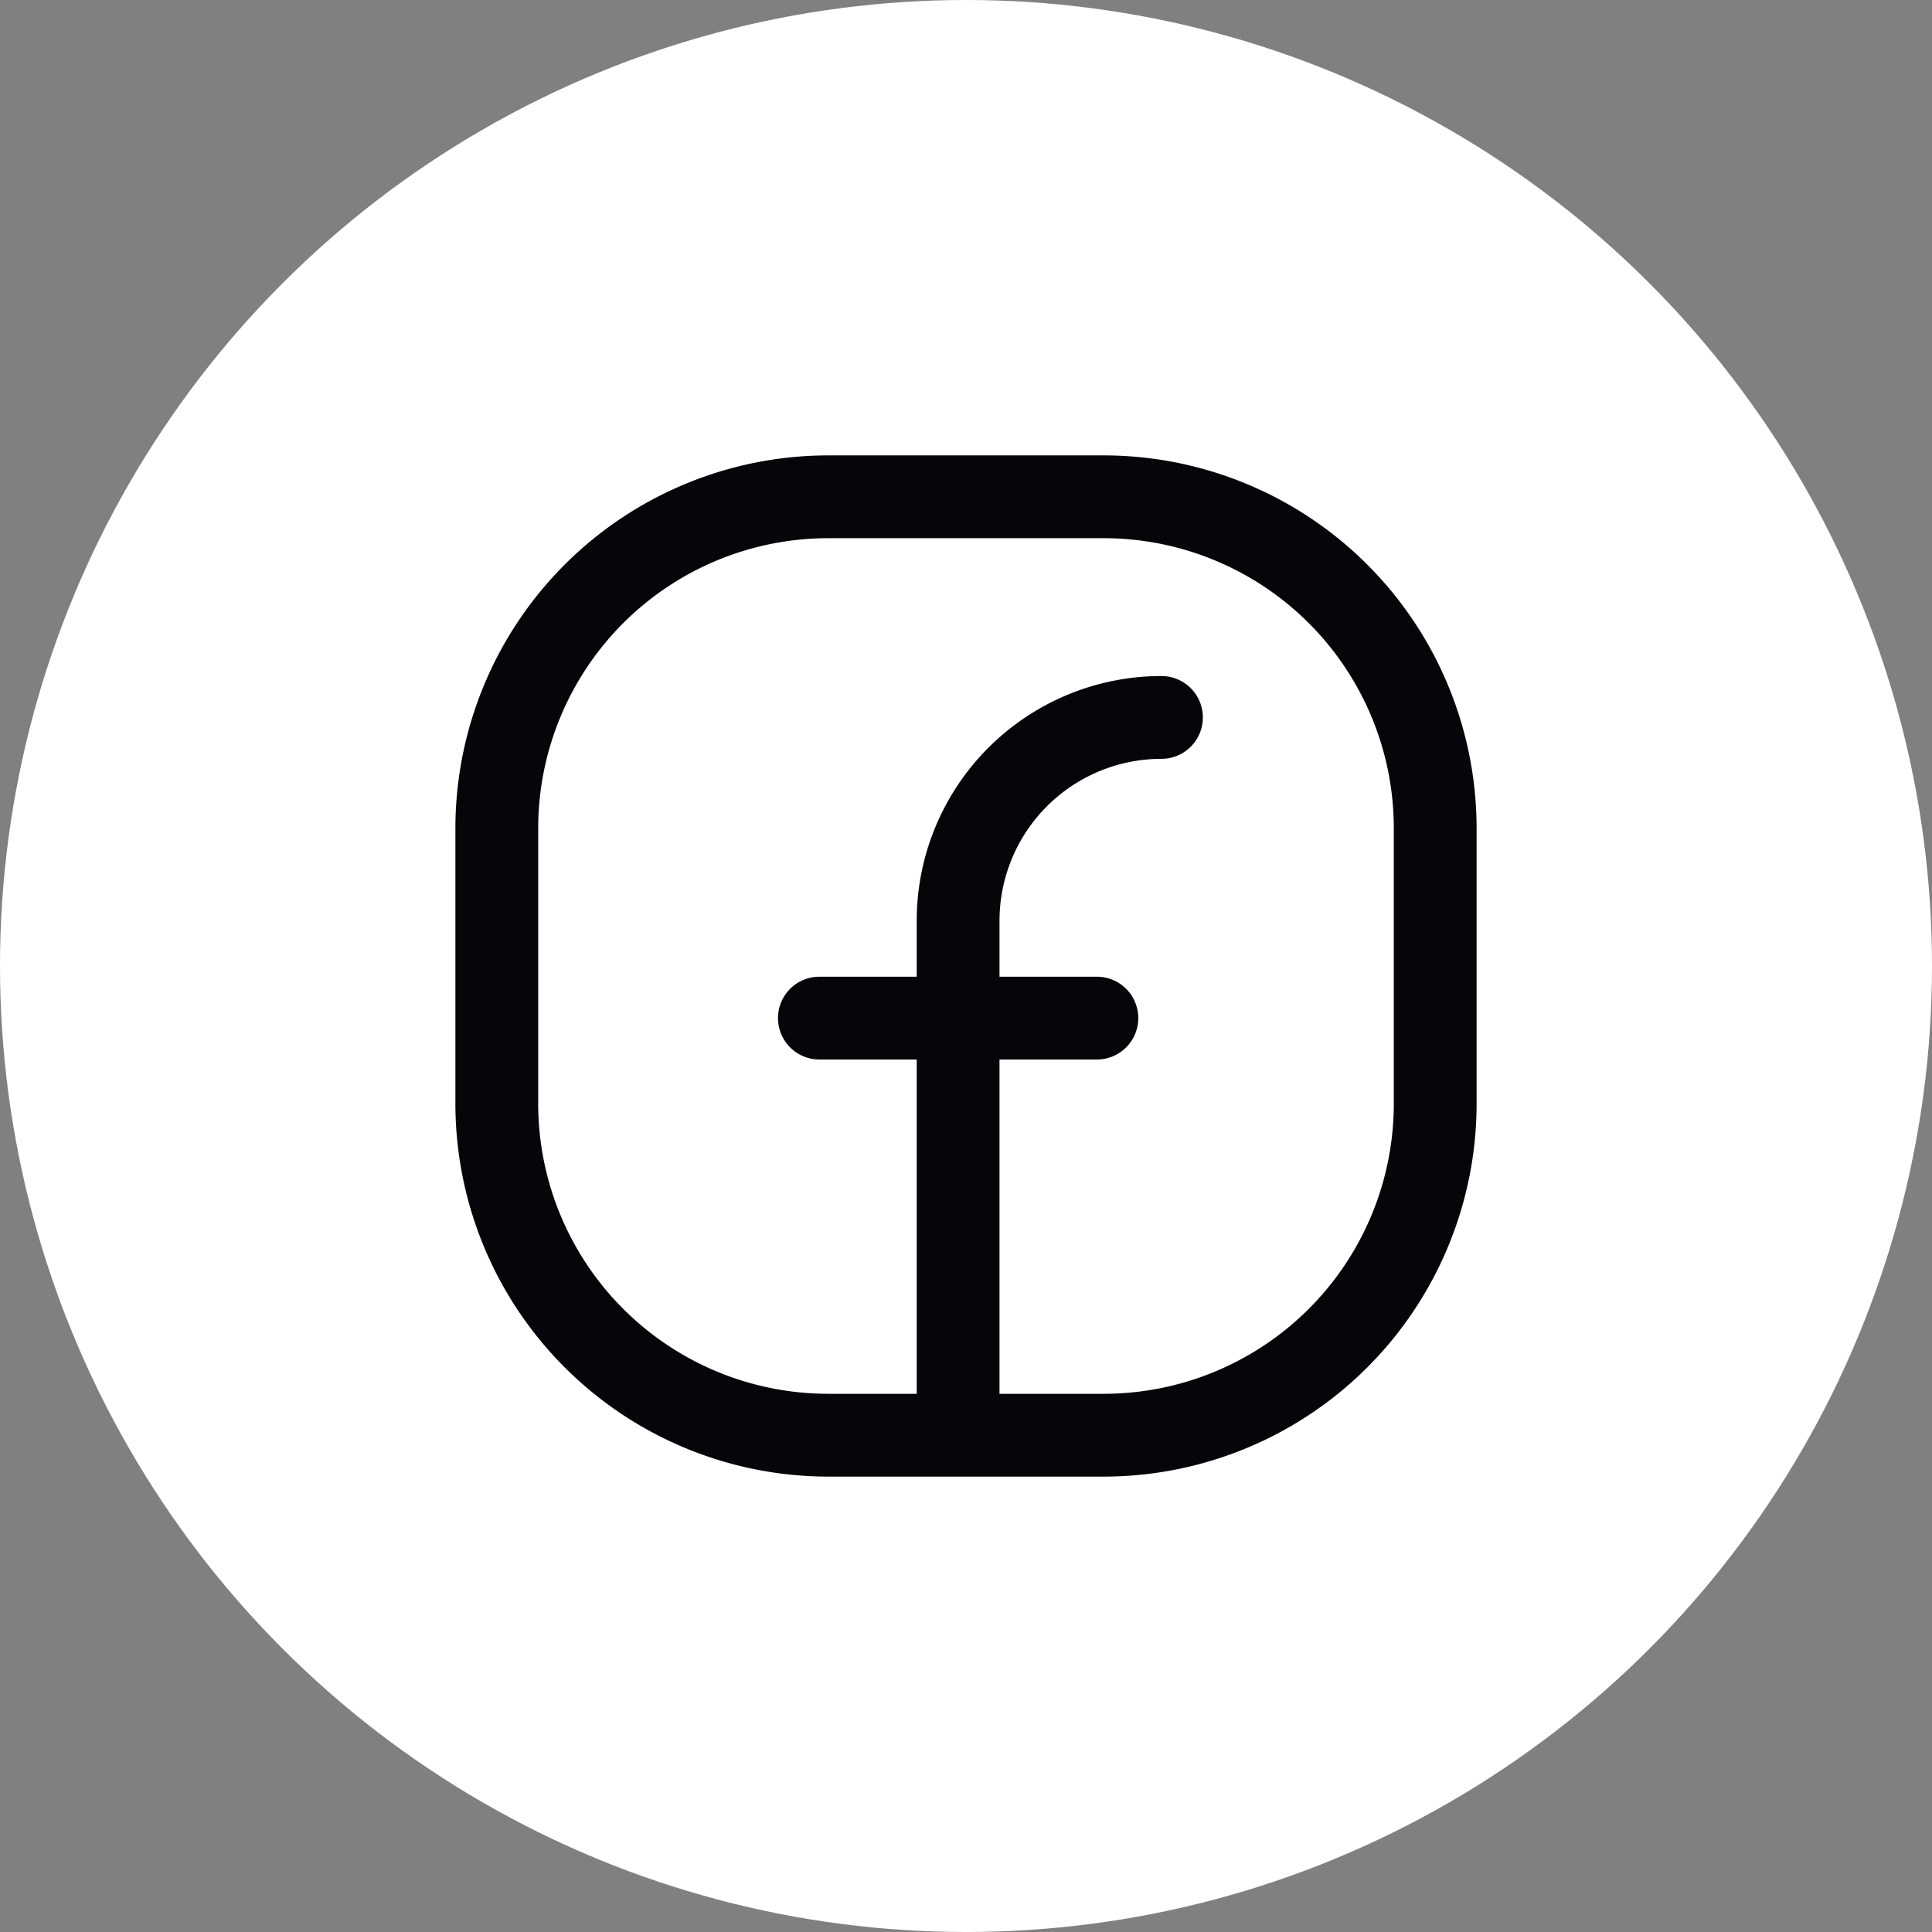
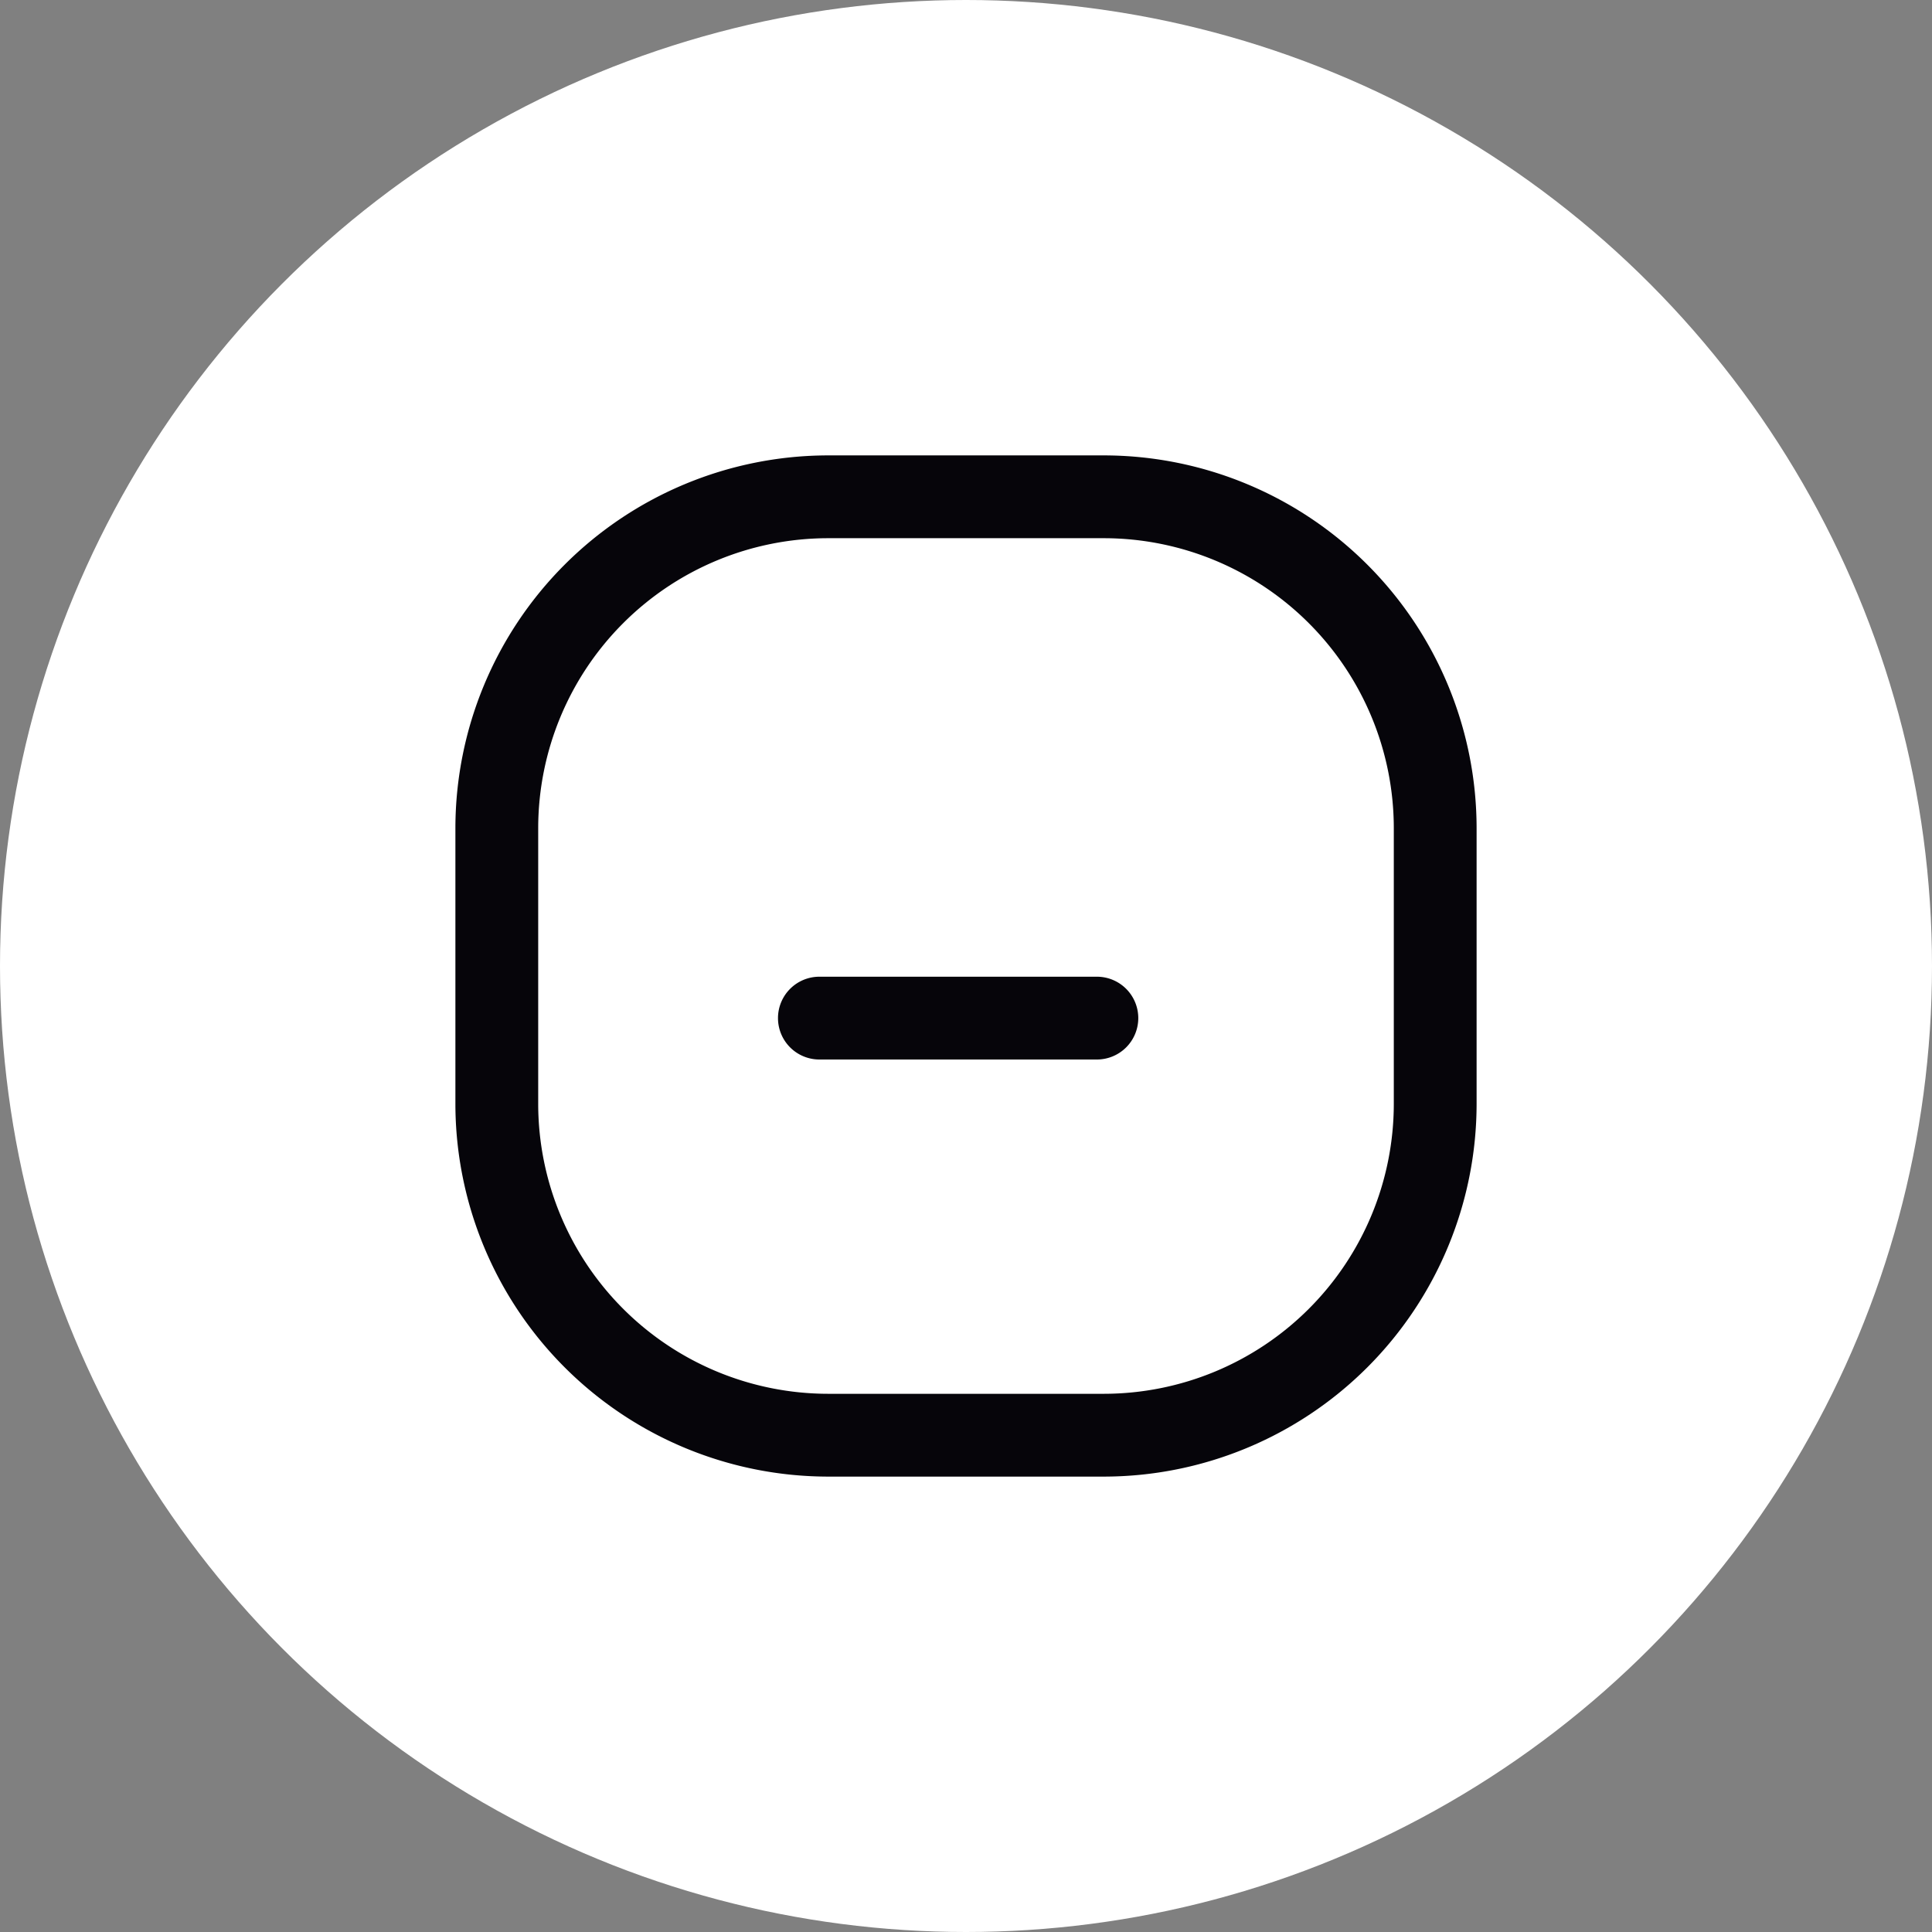
<svg xmlns="http://www.w3.org/2000/svg" width="35" height="35" viewBox="0 0 35 35">
  <rect x="0" y="0" width="35" height="35" fill="#808080" stroke="none" />
  <g id="FB" transform="translate(-63 -113)">
    <circle id="Ellipse_156" data-name="Ellipse 156" cx="17.5" cy="17.5" r="17.5" transform="translate(63 113)" fill="#fff" />
    <path id="Rectangle_478" data-name="Rectangle 478" d="M6-.75h5A6.758,6.758,0,0,1,17.75,6v5A6.758,6.758,0,0,1,11,17.75H6A6.758,6.758,0,0,1-.75,11V6A6.758,6.758,0,0,1,6-.75Zm5,17A5.256,5.256,0,0,0,16.25,11V6A5.256,5.256,0,0,0,11,.75H6A5.256,5.256,0,0,0,.75,6v5A5.256,5.256,0,0,0,6,16.25Z" transform="translate(72 122)" fill="#06050a" />
-     <path id="Tracé_466" data-name="Tracé 466" d="M12,20.533a.75.75,0,0,1-.75-.75V10.574A4.434,4.434,0,0,1,15.684,6.14a.75.75,0,1,1,0,1.5,2.934,2.934,0,0,0-2.934,2.934v9.209A.75.75,0,0,1,12,20.533Z" transform="translate(68.357 119.107)" fill="#06050a" />
    <path id="Ligne_583" data-name="Ligne 583" d="M5.027.75H0A.75.75,0,0,1-.75,0,.75.75,0,0,1,0-.75H5.027a.75.75,0,0,1,.75.75A.75.75,0,0,1,5.027.75Z" transform="translate(77.844 131.444)" fill="#06050a" />
  </g>
</svg>